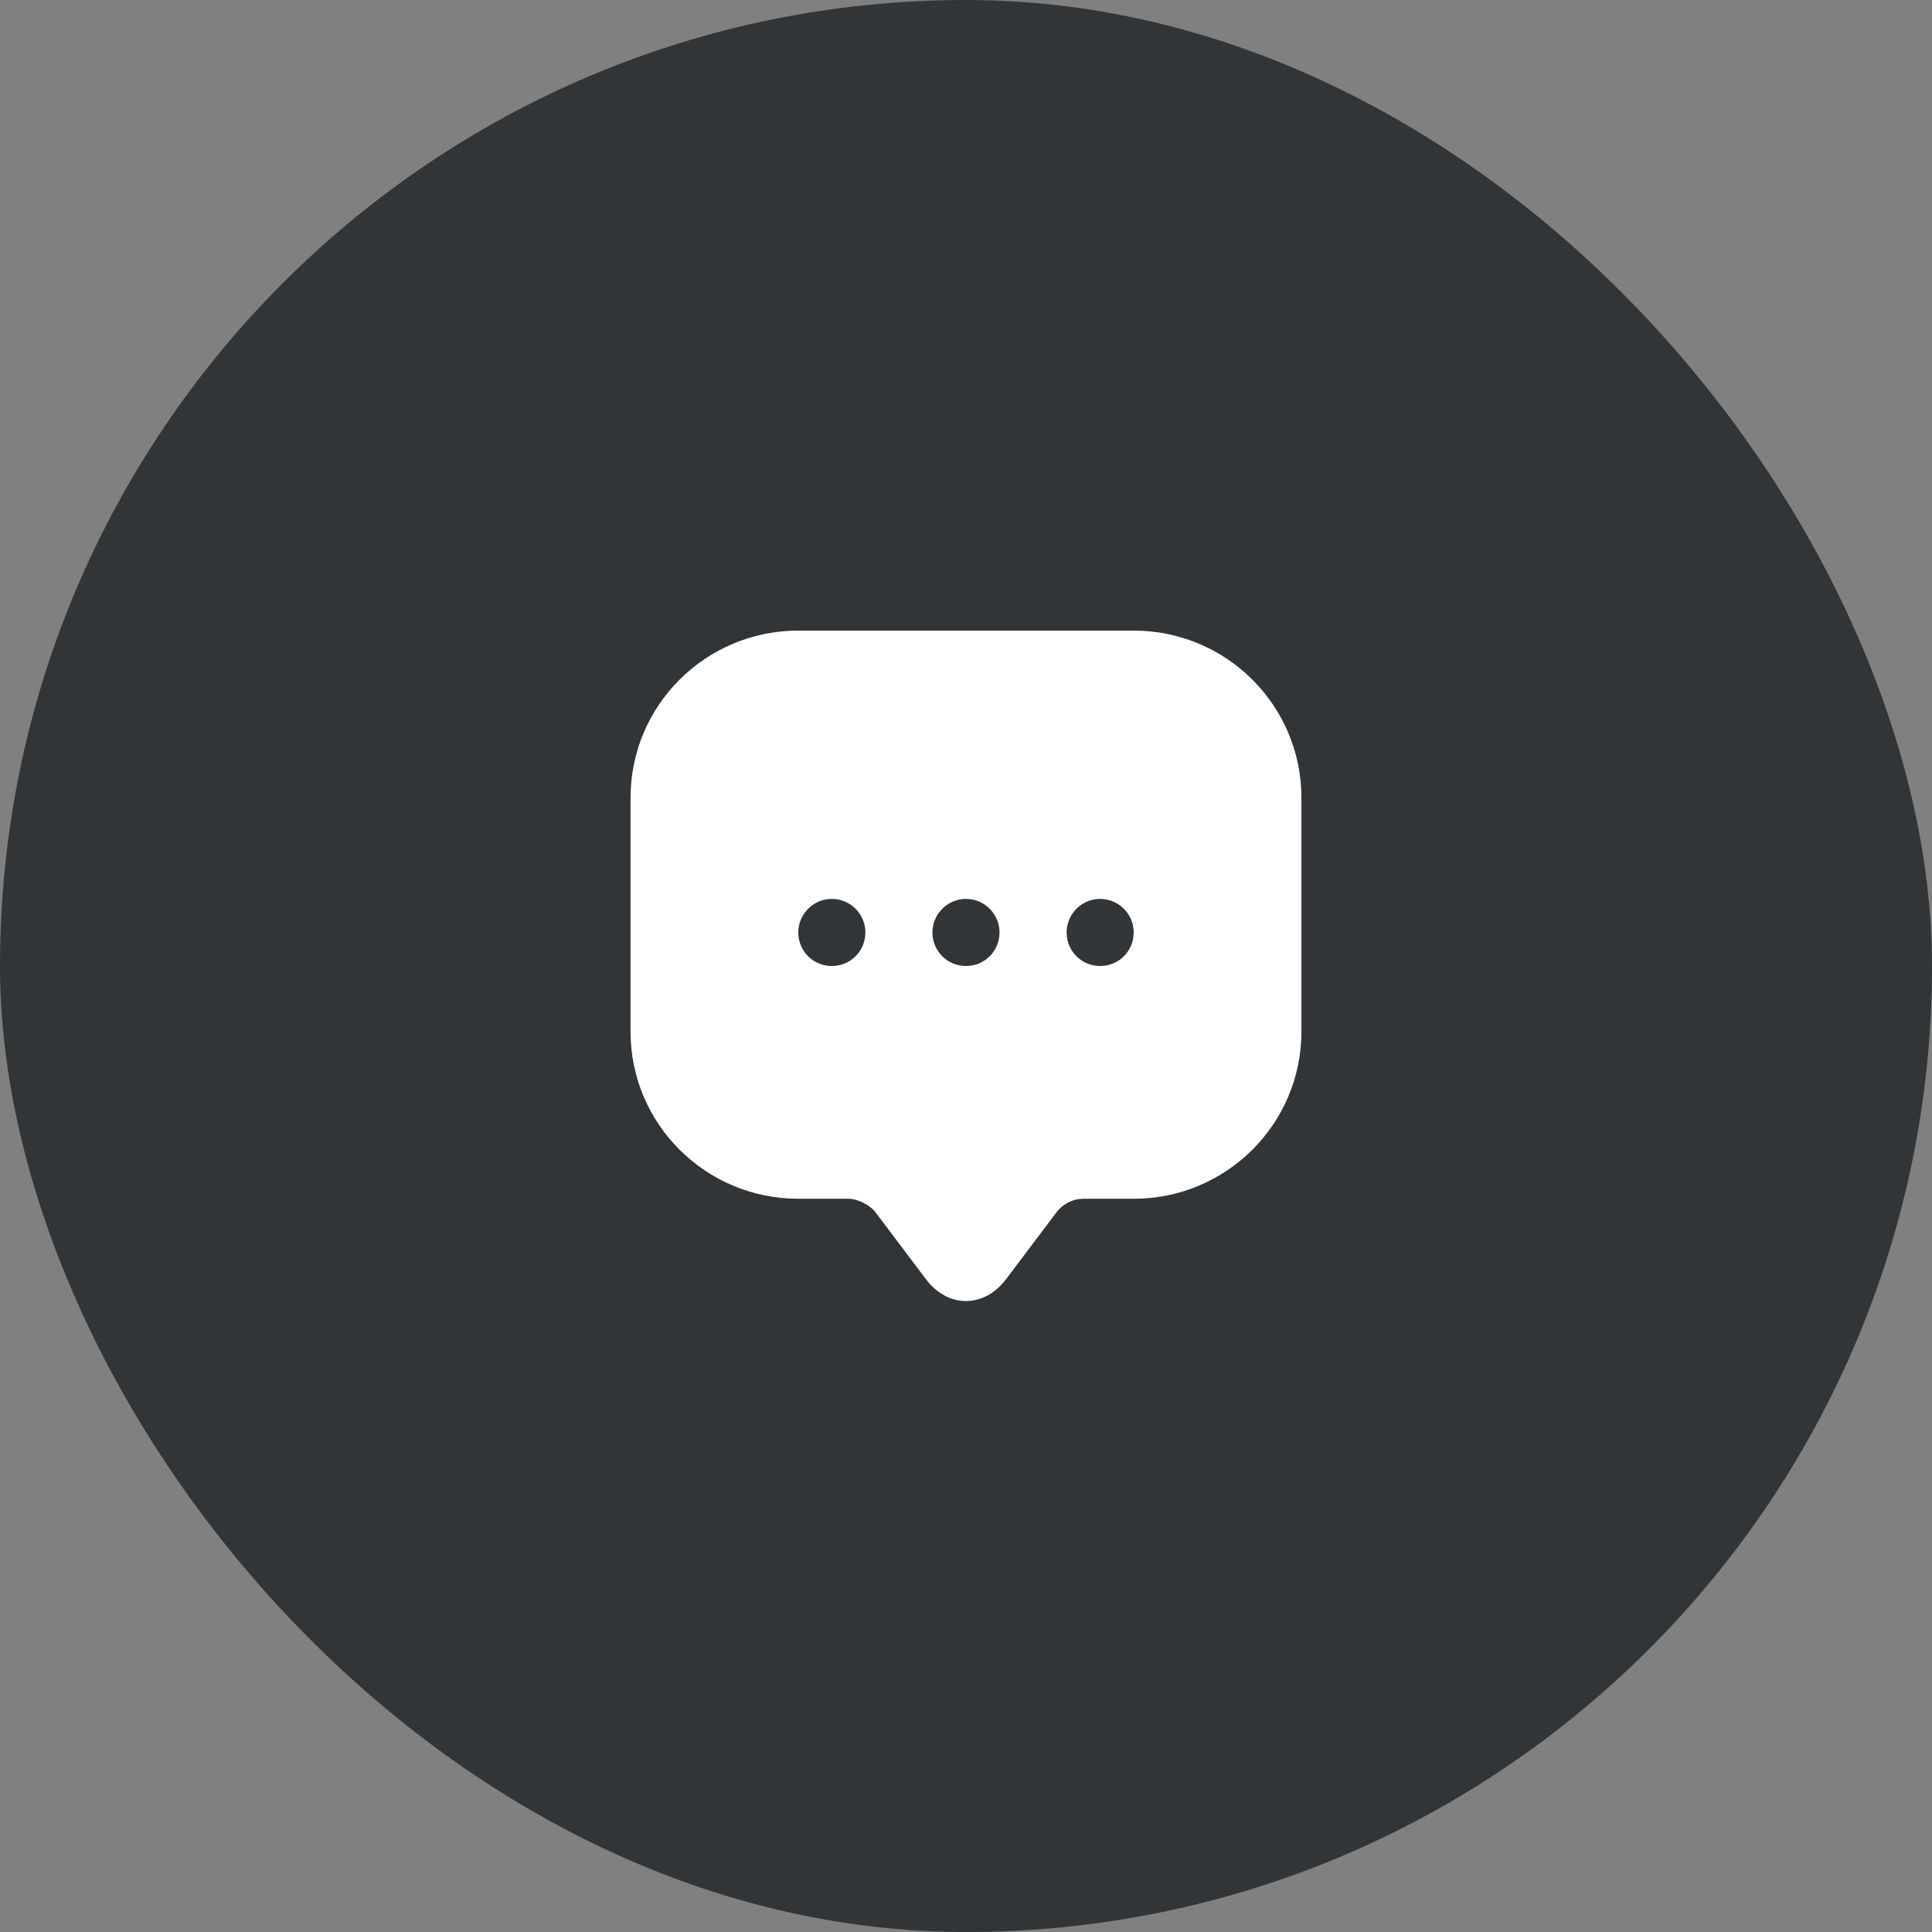
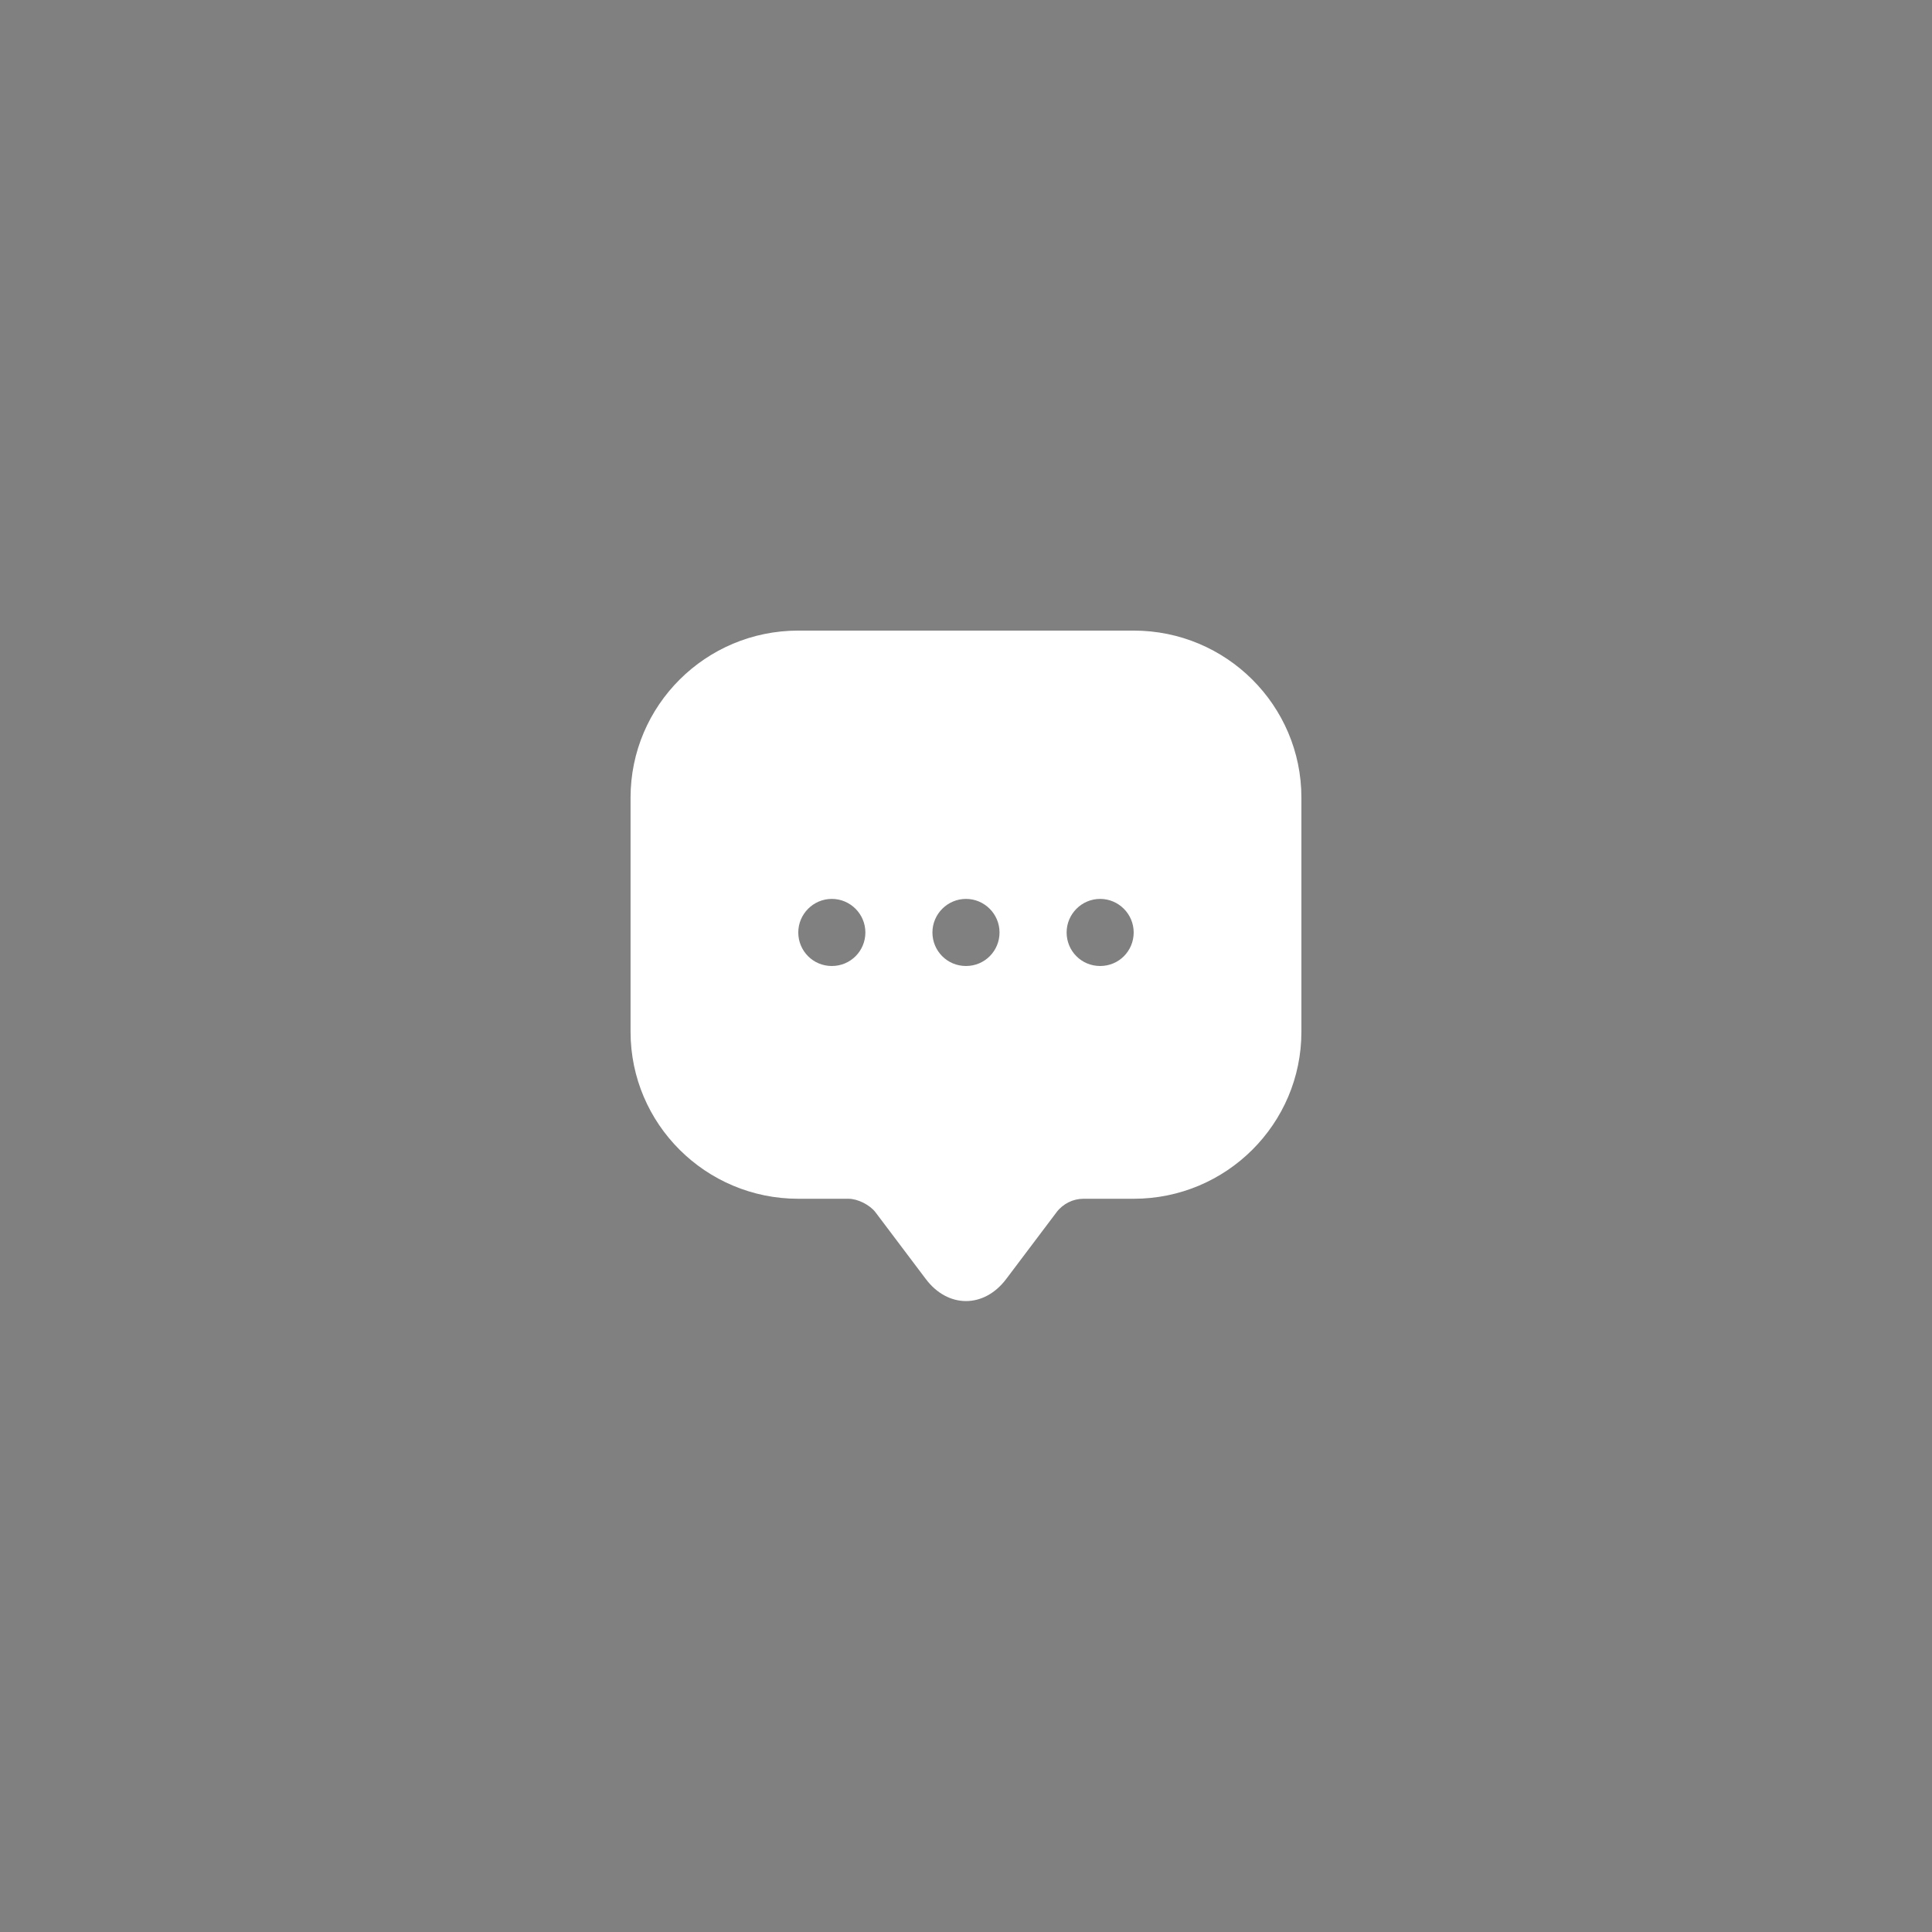
<svg xmlns="http://www.w3.org/2000/svg" width="48" height="48" viewBox="0 0 48 48" fill="none">
  <rect x="0" y="0" width="48" height="48" fill="#808080" stroke="none" />
-   <rect width="48" height="48" rx="24" fill="#313538" />
  <path d="M28.166 15.667H19.833C17.533 15.667 15.666 17.525 15.666 19.817V24.8V25.633C15.666 27.925 17.533 29.783 19.833 29.783H21.083C21.308 29.783 21.608 29.933 21.75 30.117L23 31.775C23.55 32.508 24.45 32.508 25 31.775L26.25 30.117C26.408 29.908 26.658 29.783 26.916 29.783H28.166C30.466 29.783 32.333 27.925 32.333 25.633V19.817C32.333 17.525 30.466 15.667 28.166 15.667ZM20.666 24C20.2 24 19.833 23.625 19.833 23.167C19.833 22.708 20.208 22.333 20.666 22.333C21.125 22.333 21.5 22.708 21.5 23.167C21.5 23.625 21.133 24 20.666 24ZM24 24C23.533 24 23.166 23.625 23.166 23.167C23.166 22.708 23.541 22.333 24 22.333C24.458 22.333 24.833 22.708 24.833 23.167C24.833 23.625 24.466 24 24 24ZM27.333 24C26.866 24 26.5 23.625 26.5 23.167C26.5 22.708 26.875 22.333 27.333 22.333C27.791 22.333 28.166 22.708 28.166 23.167C28.166 23.625 27.8 24 27.333 24Z" fill="white" />
</svg>